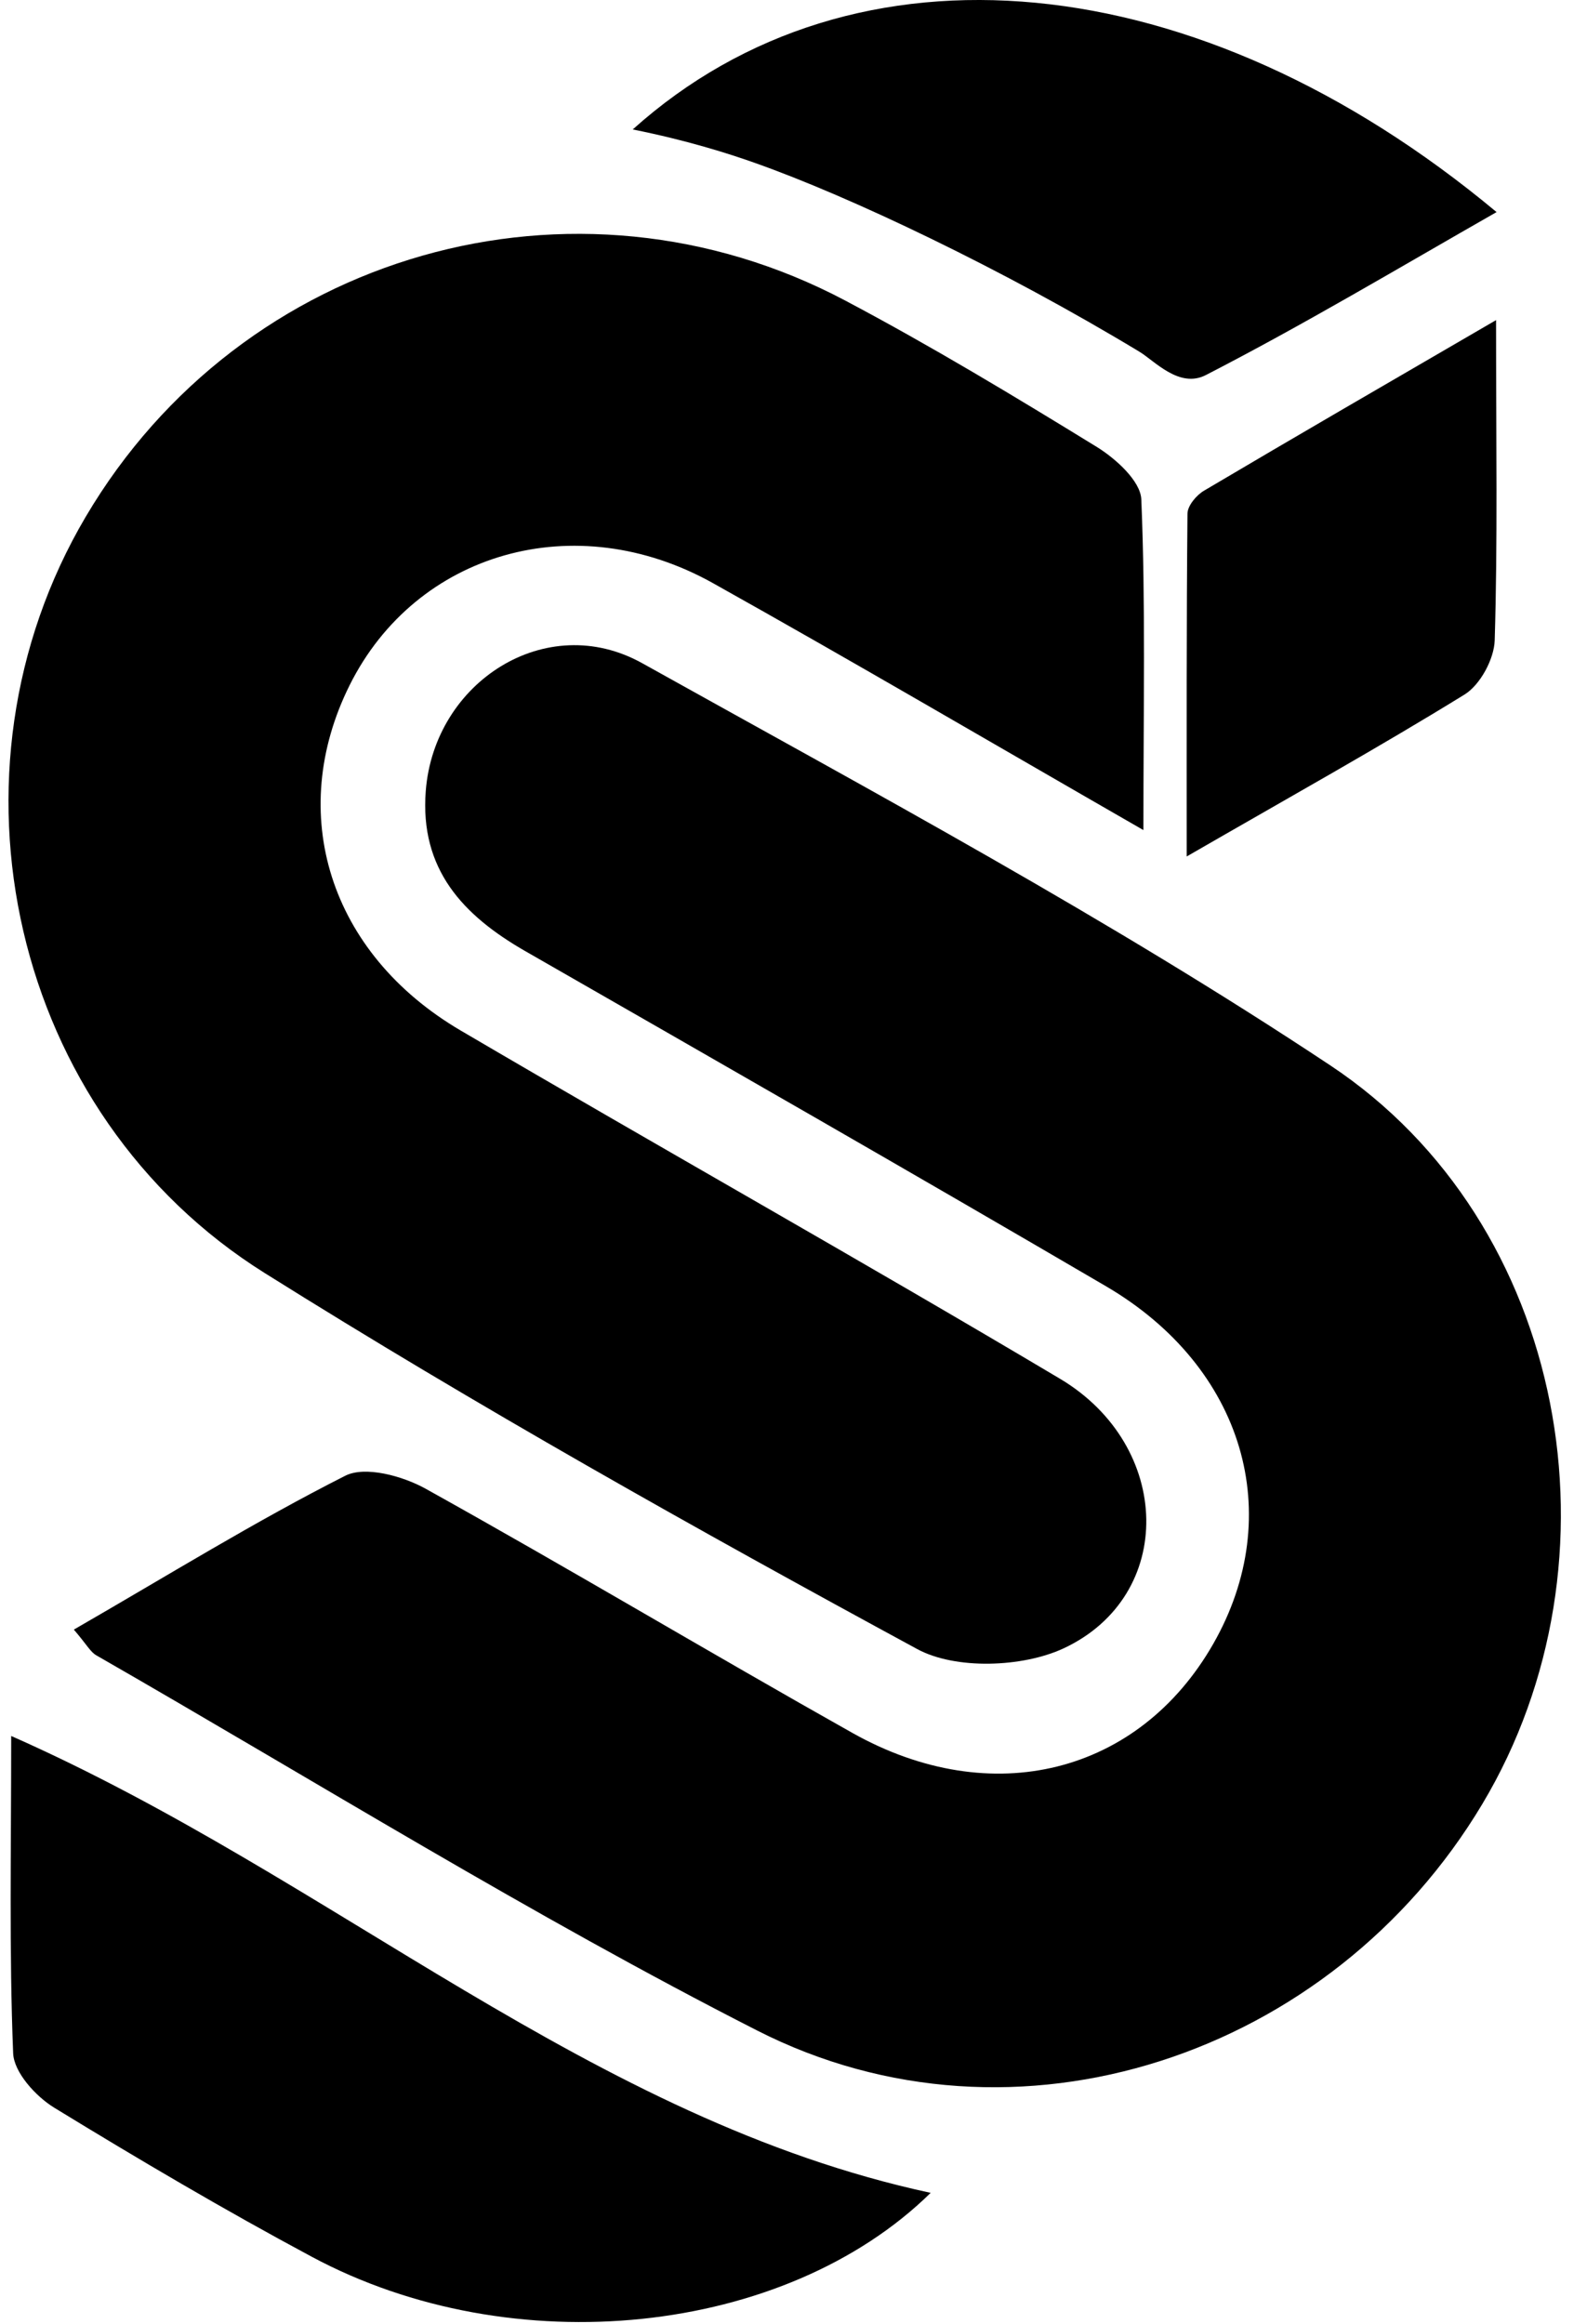
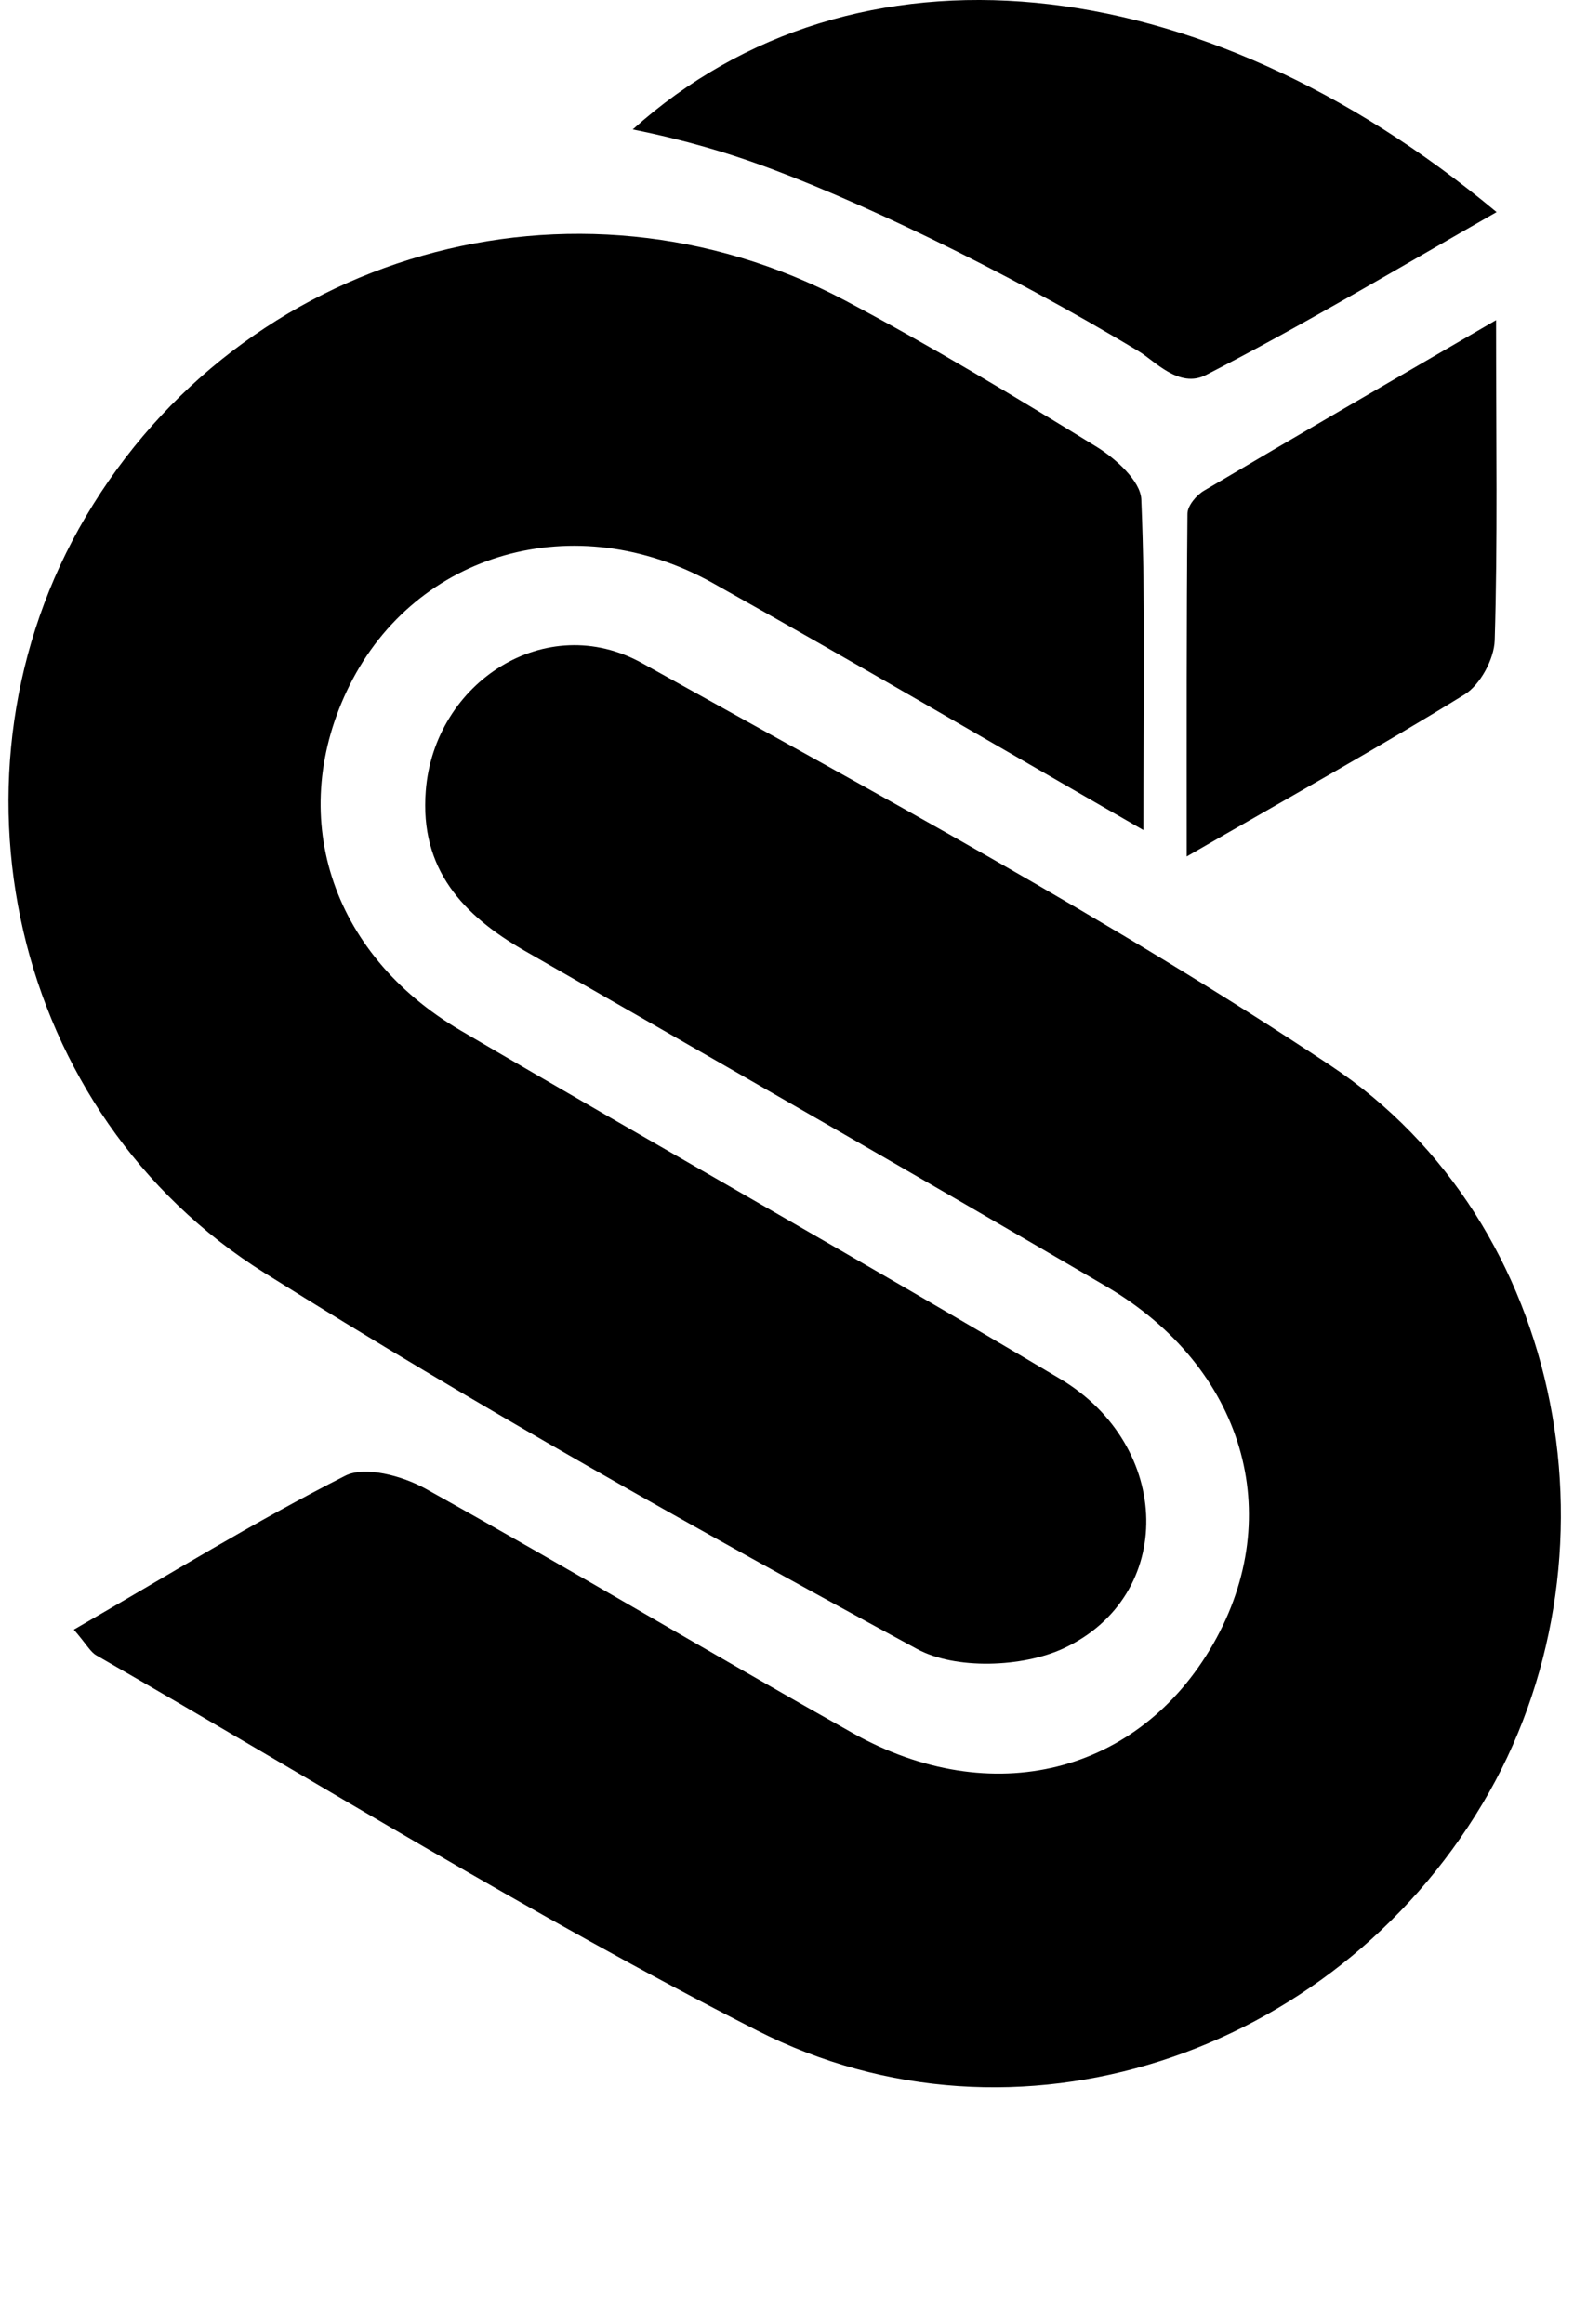
<svg xmlns="http://www.w3.org/2000/svg" width="56" height="82" viewBox="0 0 56 82" fill="none">
  <path d="M2.603 57.505C5.946 55.578 8.995 53.688 12.18 52.076C12.881 51.718 14.207 52.082 15.013 52.529C20.068 55.341 25.033 58.311 30.078 61.149C34.995 63.913 40.187 62.592 42.809 58.011C45.416 53.451 43.899 48.243 39.029 45.389C32.221 41.404 25.375 37.486 18.536 33.563C16.335 32.3 14.808 30.673 15.024 27.908C15.324 24.054 19.283 21.521 22.659 23.401C30.846 27.966 39.139 32.415 46.937 37.591C55.32 43.152 57.442 55.067 52.308 63.655C46.99 72.554 35.827 76.292 26.713 71.648C18.757 67.594 11.148 62.86 3.398 58.411C3.187 58.29 3.061 58.032 2.603 57.5V57.505Z" fill="black" />
  <path d="M40.347 29.291C34.85 26.131 30.032 23.304 25.156 20.576C20.297 17.86 14.684 19.481 12.34 24.173C10.082 28.701 11.619 33.64 16.253 36.362C23.282 40.49 30.395 44.481 37.404 48.652C41.384 51.021 41.5 56.313 37.53 58.166C36.082 58.84 33.713 58.925 32.359 58.187C24.577 53.965 16.842 49.626 9.344 44.924C0.377 39.311 -2.303 27.258 3.026 18.233C8.528 8.908 20.26 5.538 29.832 10.609C32.855 12.21 35.787 13.979 38.699 15.769C39.373 16.185 40.247 16.975 40.273 17.623C40.426 21.282 40.347 24.947 40.347 29.296V29.291Z" fill="black" />
-   <path d="M0.395 61.257C11.795 66.296 20.83 74.789 32.84 77.379C27.696 82.429 18.082 83.435 11 79.633C7.914 77.98 4.897 76.2 1.912 74.373C1.259 73.973 0.49 73.125 0.464 72.451C0.321 68.881 0.395 65.301 0.395 61.252V61.257Z" fill="black" />
  <path d="M22.328 4.567C30.147 -2.457 42.278 -1.298 52.809 7.484C49.313 9.48 45.99 11.465 42.552 13.234C41.615 13.719 40.741 12.734 40.209 12.413C35.401 9.506 29.994 6.932 26.619 5.742C25.729 5.426 24.249 4.952 22.322 4.567H22.328Z" fill="black" />
  <path d="M52.791 11.293C52.791 15.632 52.849 19.117 52.743 22.598C52.722 23.256 52.233 24.162 51.685 24.504C48.647 26.378 45.524 28.116 41.875 30.222C41.875 25.862 41.865 21.992 41.902 18.128C41.902 17.848 42.218 17.469 42.492 17.311C45.693 15.416 48.91 13.552 52.796 11.293H52.791Z" fill="black" />
</svg>